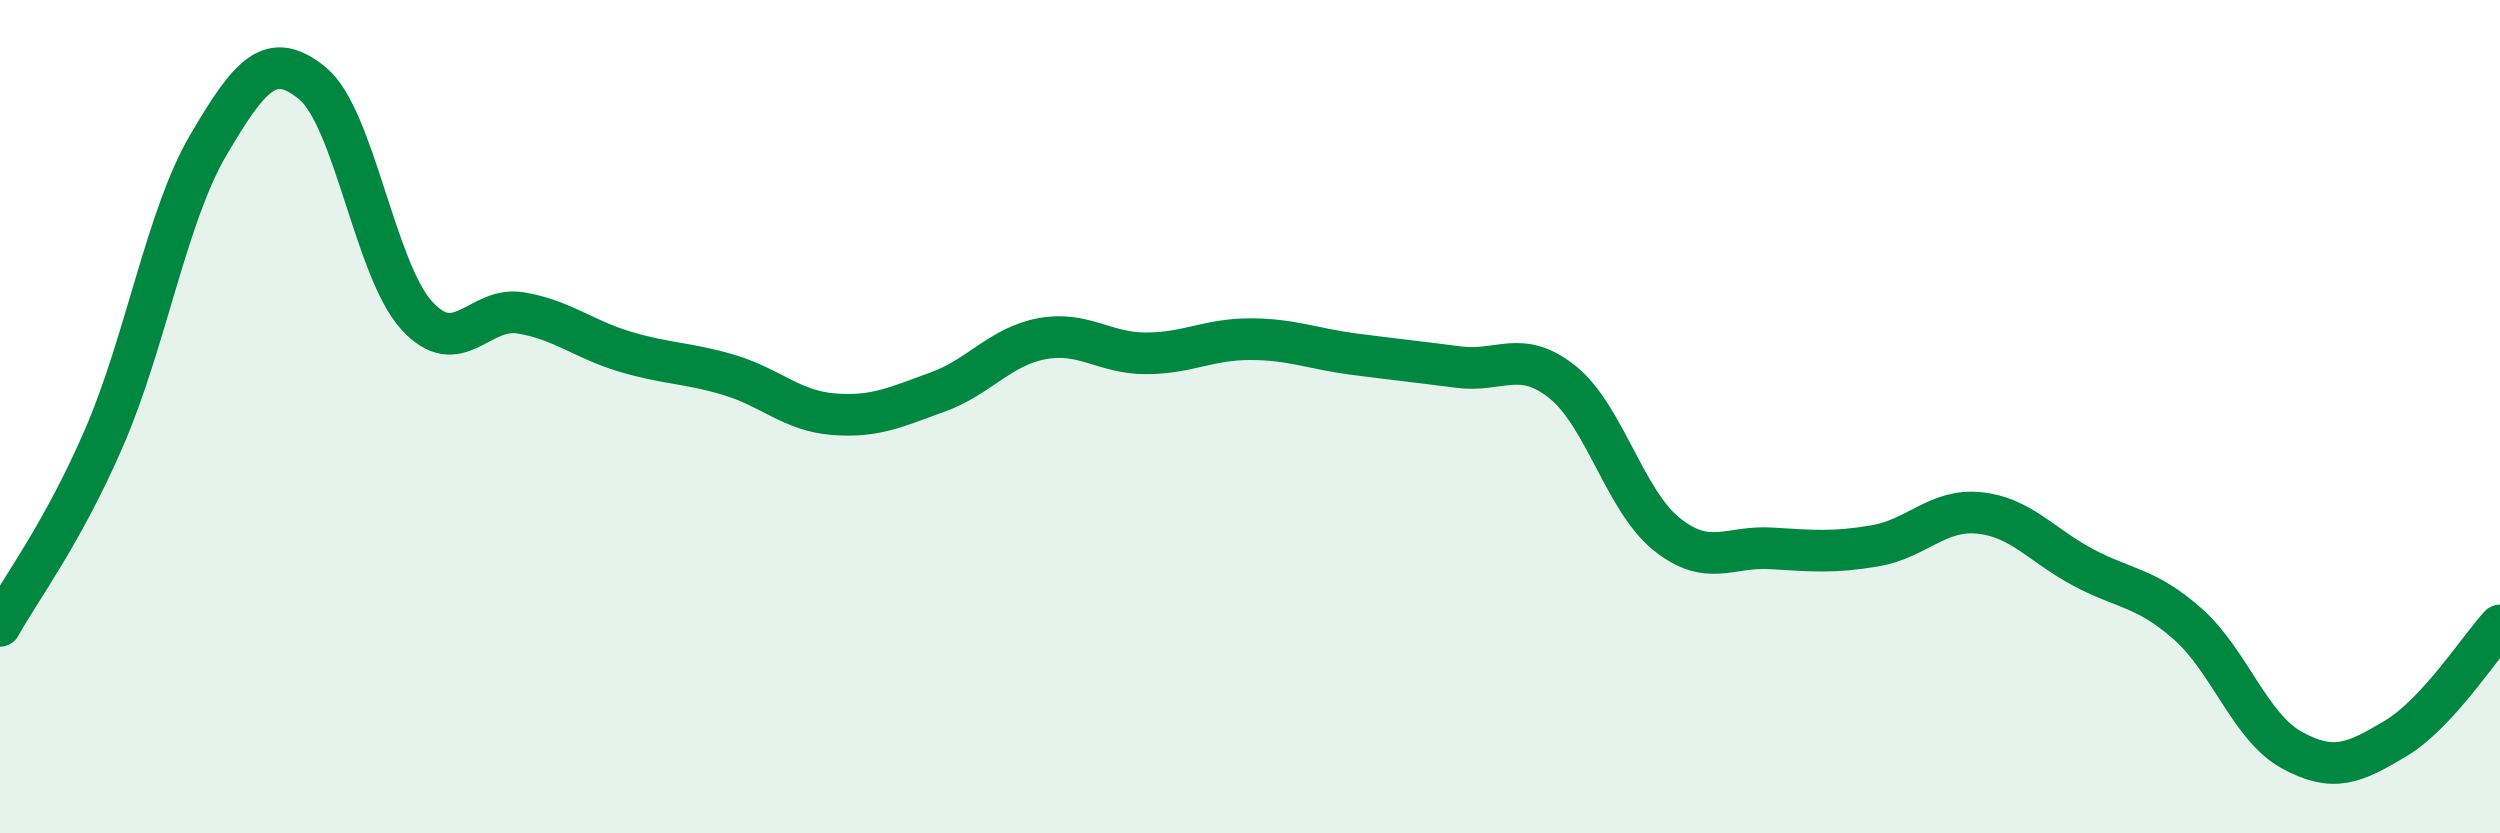
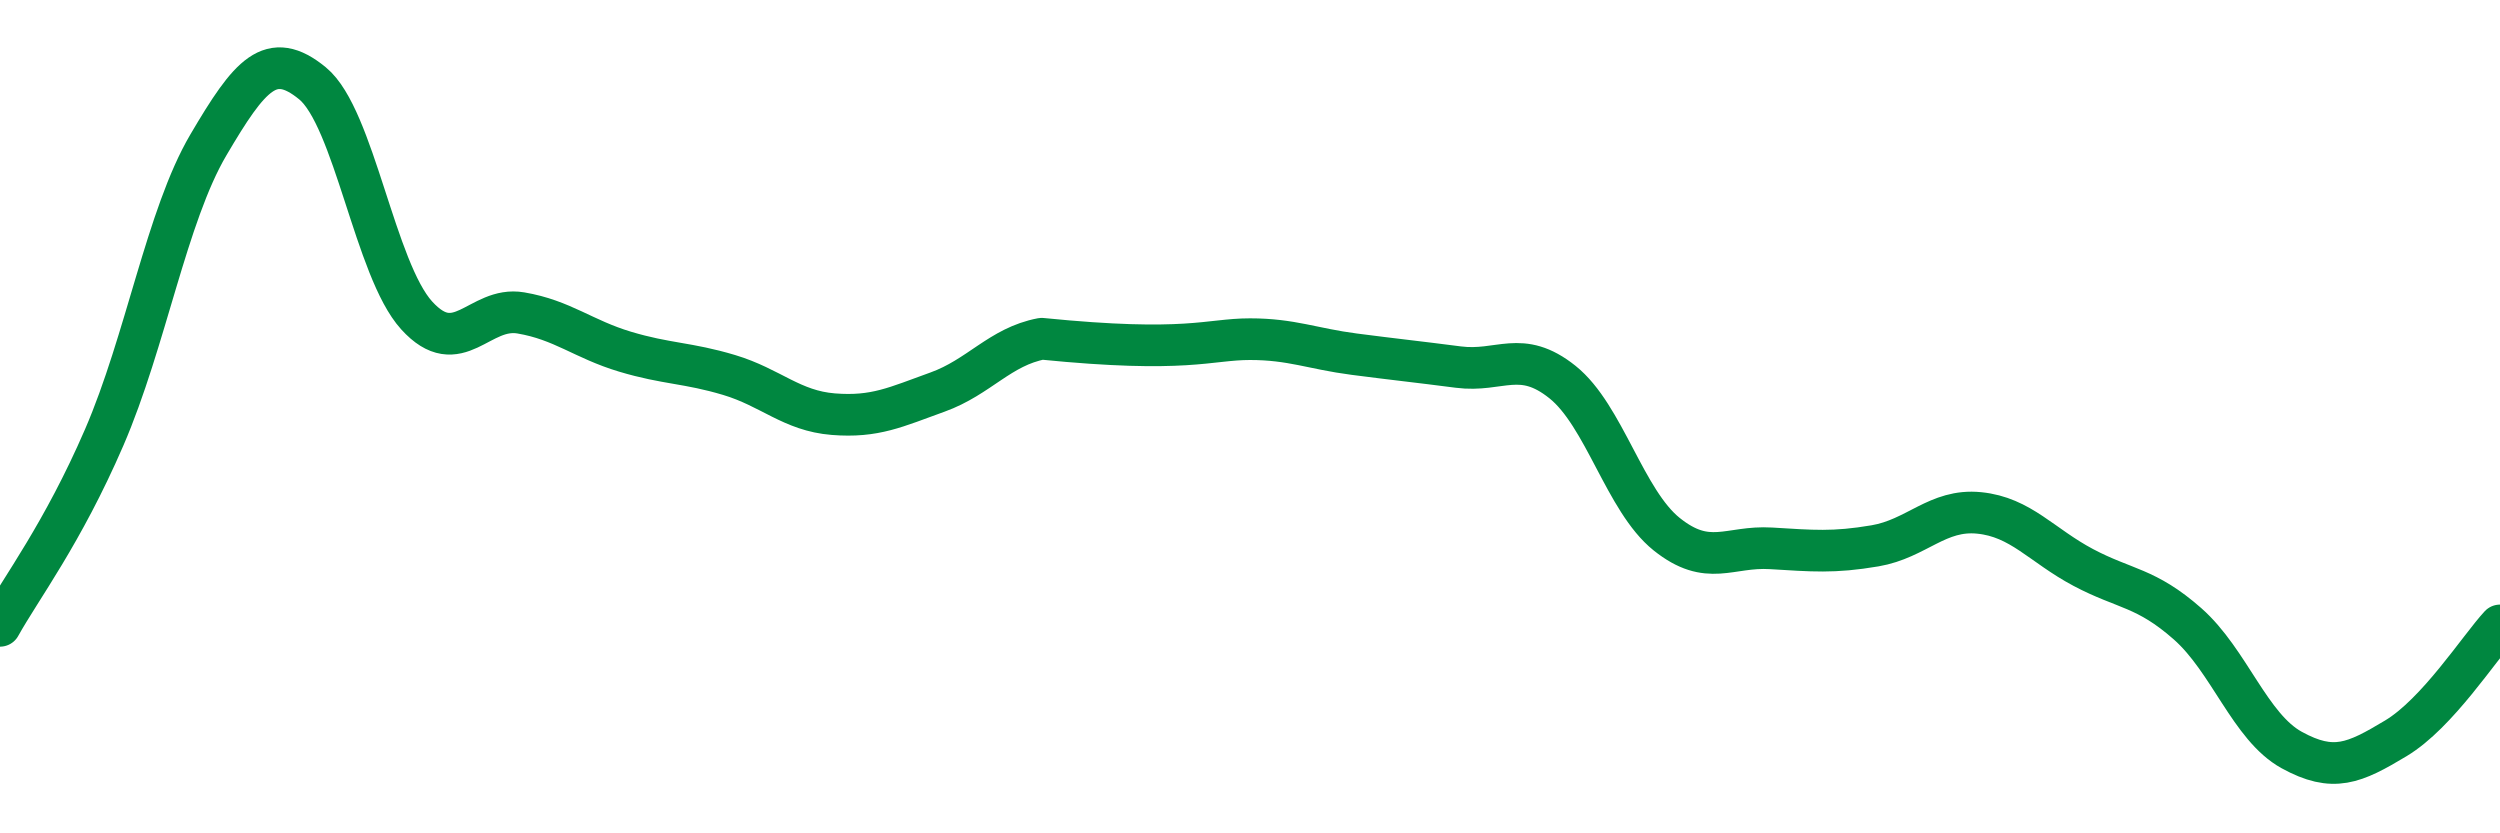
<svg xmlns="http://www.w3.org/2000/svg" width="60" height="20" viewBox="0 0 60 20">
-   <path d="M 0,15.02 C 0.5,14.12 1.5,12.81 2.5,10.5 C 3.5,8.19 4,5.18 5,3.48 C 6,1.78 6.5,1.18 7.5,2 C 8.5,2.82 9,6.47 10,7.57 C 11,8.67 11.5,7.34 12.5,7.51 C 13.5,7.68 14,8.14 15,8.44 C 16,8.74 16.5,8.7 17.5,9 C 18.5,9.3 19,9.86 20,9.94 C 21,10.02 21.5,9.77 22.5,9.41 C 23.5,9.05 24,8.32 25,8.13 C 26,7.94 26.5,8.48 27.5,8.48 C 28.5,8.48 29,8.14 30,8.14 C 31,8.14 31.5,8.37 32.5,8.5 C 33.5,8.63 34,8.68 35,8.81 C 36,8.94 36.5,8.37 37.5,9.17 C 38.5,9.97 39,12.02 40,12.82 C 41,13.62 41.5,13.1 42.5,13.16 C 43.5,13.22 44,13.27 45,13.1 C 46,12.93 46.5,12.21 47.5,12.31 C 48.5,12.41 49,13.09 50,13.62 C 51,14.15 51.5,14.09 52.5,14.97 C 53.5,15.85 54,17.45 55,18 C 56,18.55 56.5,18.32 57.5,17.72 C 58.5,17.12 59.5,15.55 60,15.01L60 20L0 20Z" fill="#008740" opacity="0.1" stroke-linecap="round" stroke-linejoin="round" />
-   <path d="M 0,15.02 C 0.5,14.12 1.5,12.81 2.5,10.5 C 3.5,8.19 4,5.18 5,3.48 C 6,1.78 6.5,1.18 7.5,2 C 8.5,2.82 9,6.47 10,7.57 C 11,8.67 11.5,7.34 12.5,7.51 C 13.5,7.68 14,8.14 15,8.44 C 16,8.74 16.5,8.7 17.5,9 C 18.5,9.3 19,9.86 20,9.94 C 21,10.02 21.5,9.77 22.5,9.41 C 23.5,9.05 24,8.32 25,8.13 C 26,7.94 26.5,8.48 27.5,8.48 C 28.5,8.48 29,8.14 30,8.14 C 31,8.14 31.5,8.37 32.5,8.5 C 33.5,8.63 34,8.68 35,8.81 C 36,8.94 36.5,8.37 37.5,9.17 C 38.5,9.97 39,12.02 40,12.82 C 41,13.62 41.5,13.1 42.5,13.16 C 43.5,13.22 44,13.27 45,13.1 C 46,12.93 46.5,12.21 47.5,12.31 C 48.5,12.41 49,13.09 50,13.62 C 51,14.15 51.5,14.09 52.5,14.97 C 53.5,15.85 54,17.45 55,18 C 56,18.55 56.5,18.32 57.5,17.72 C 58.5,17.12 59.5,15.55 60,15.01" stroke="#008740" stroke-width="1" fill="none" stroke-linecap="round" stroke-linejoin="round" />
+   <path d="M 0,15.02 C 0.5,14.12 1.5,12.81 2.5,10.5 C 3.5,8.19 4,5.18 5,3.48 C 6,1.78 6.5,1.18 7.5,2 C 8.5,2.82 9,6.47 10,7.57 C 11,8.67 11.5,7.34 12.5,7.51 C 13.5,7.68 14,8.14 15,8.44 C 16,8.74 16.5,8.7 17.5,9 C 18.5,9.3 19,9.86 20,9.94 C 21,10.02 21.5,9.77 22.5,9.41 C 23.5,9.05 24,8.32 25,8.13 C 28.5,8.48 29,8.14 30,8.14 C 31,8.14 31.5,8.37 32.5,8.5 C 33.5,8.63 34,8.68 35,8.81 C 36,8.94 36.5,8.37 37.5,9.17 C 38.5,9.97 39,12.02 40,12.82 C 41,13.62 41.5,13.1 42.5,13.16 C 43.5,13.22 44,13.27 45,13.1 C 46,12.93 46.5,12.21 47.5,12.31 C 48.5,12.41 49,13.09 50,13.62 C 51,14.15 51.5,14.09 52.5,14.97 C 53.5,15.85 54,17.45 55,18 C 56,18.55 56.5,18.32 57.5,17.72 C 58.5,17.12 59.5,15.55 60,15.01" stroke="#008740" stroke-width="1" fill="none" stroke-linecap="round" stroke-linejoin="round" />
</svg>